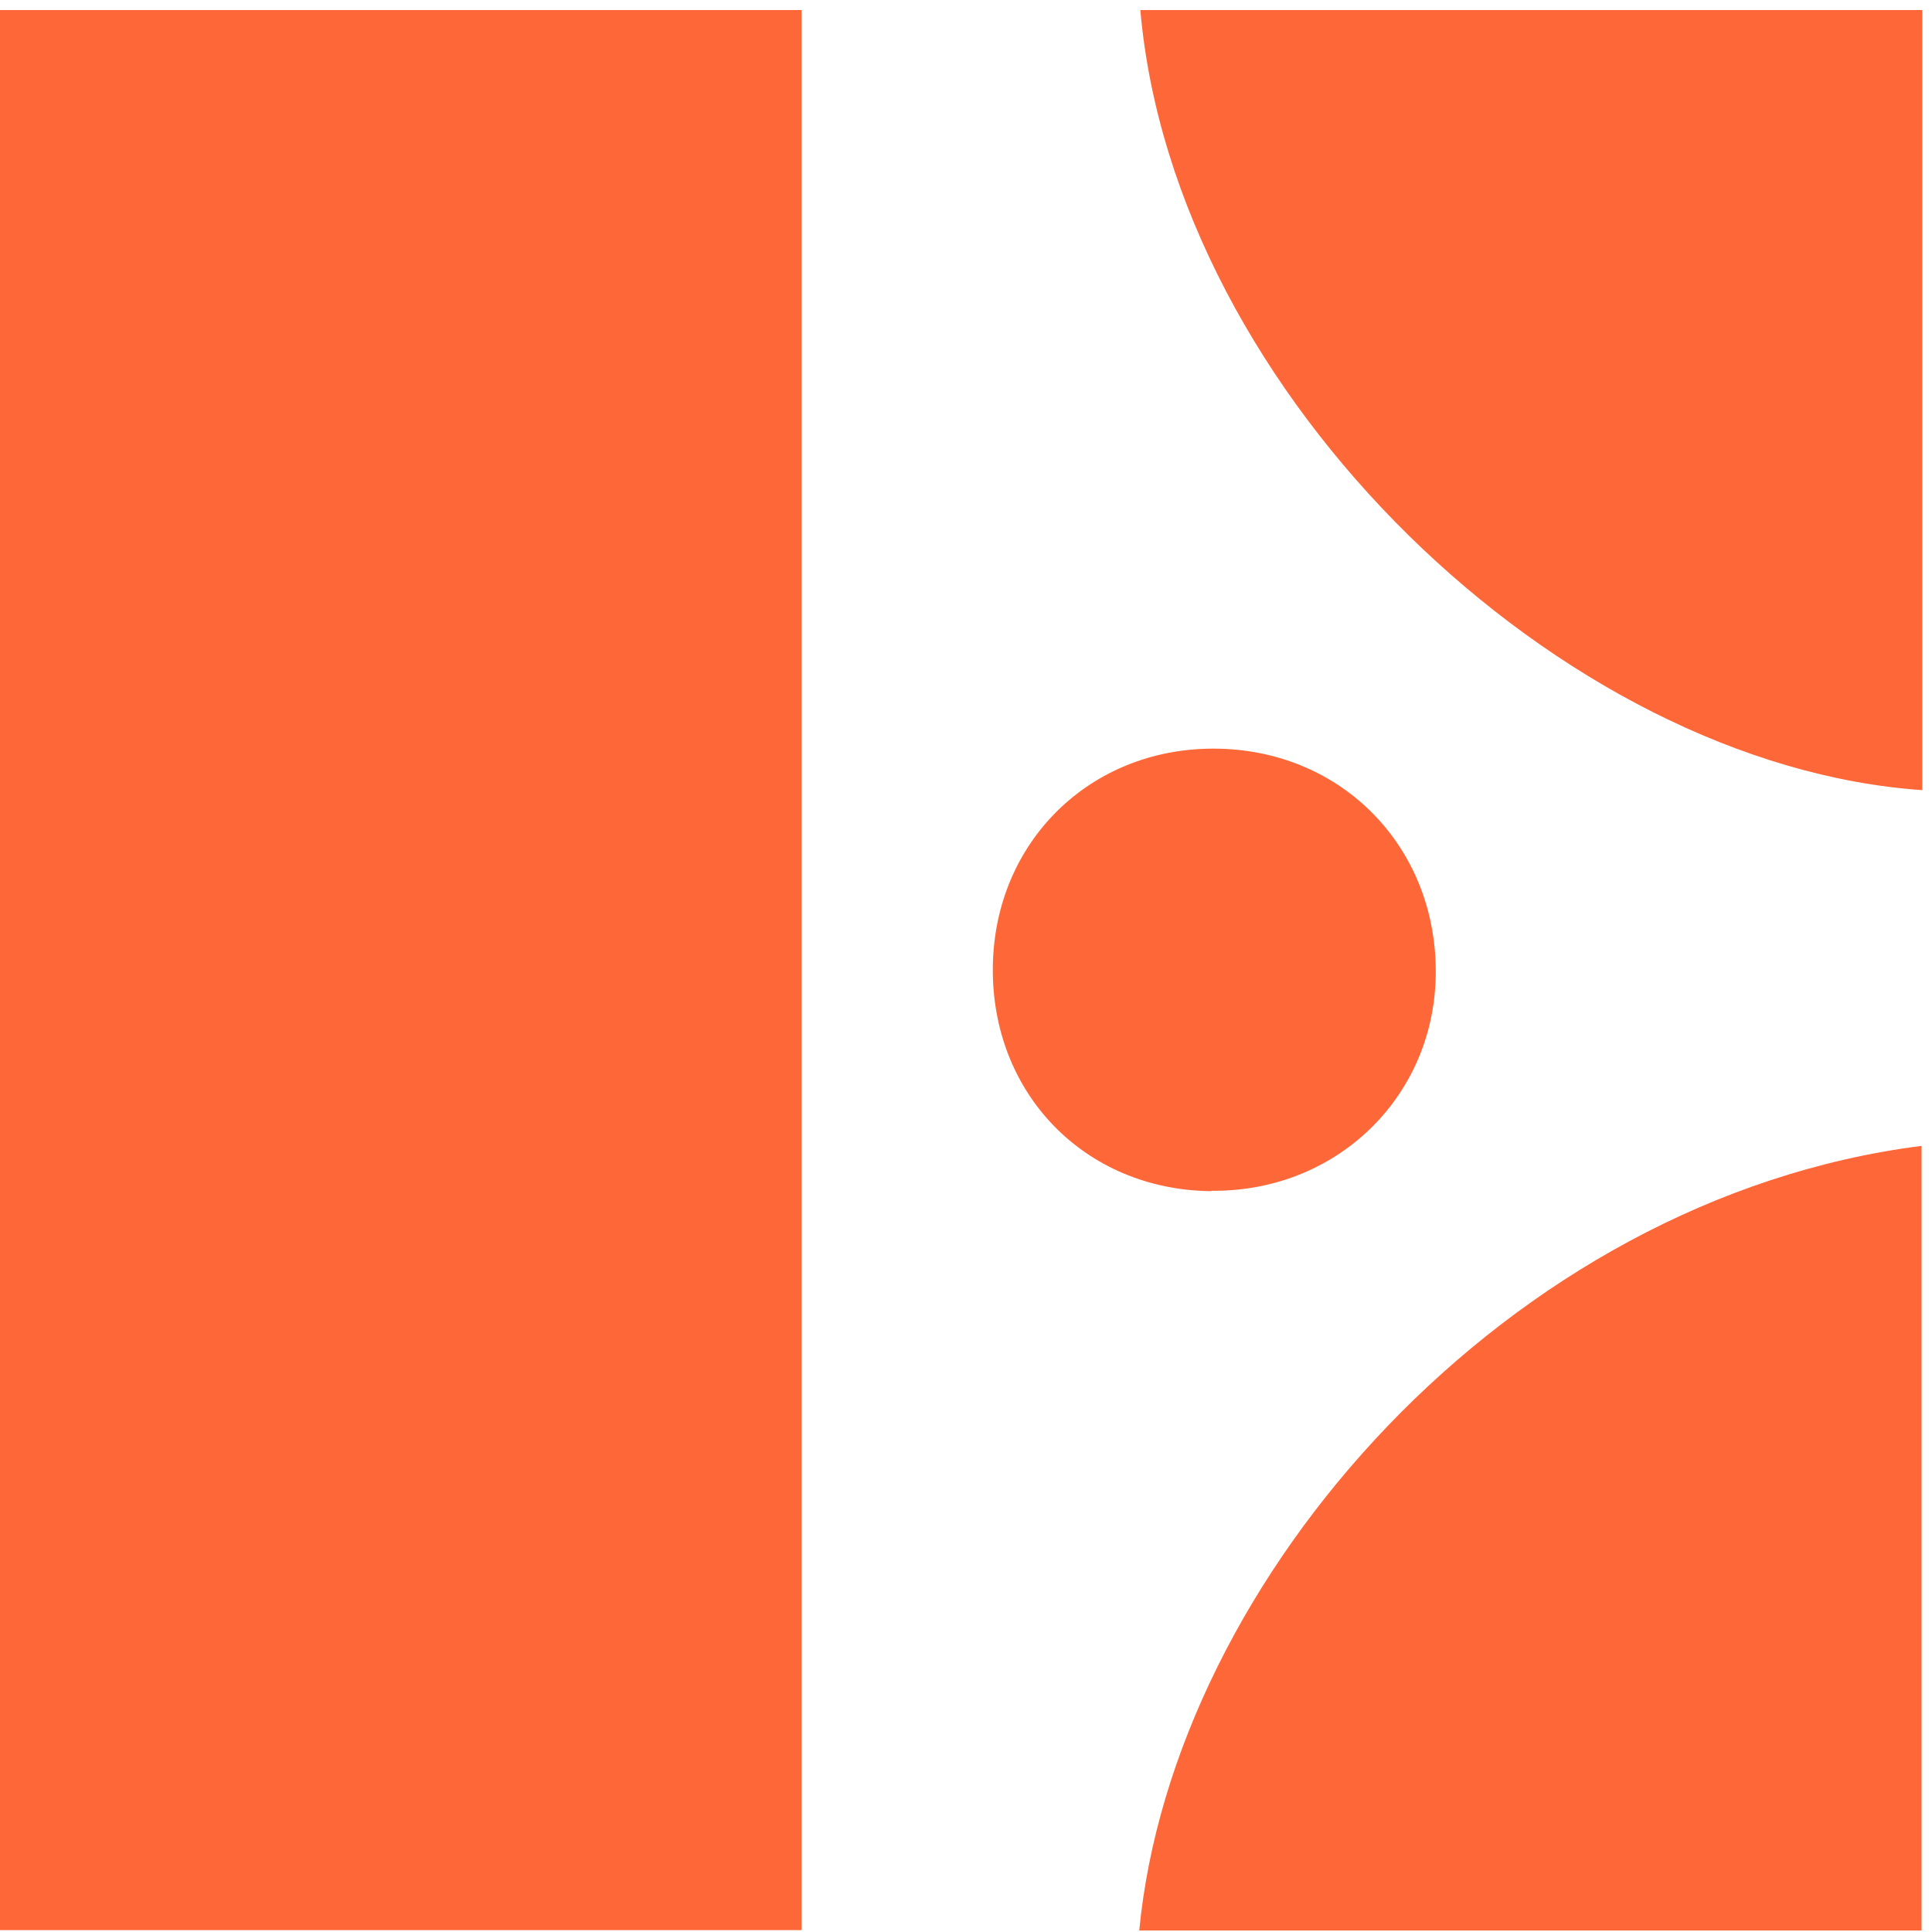
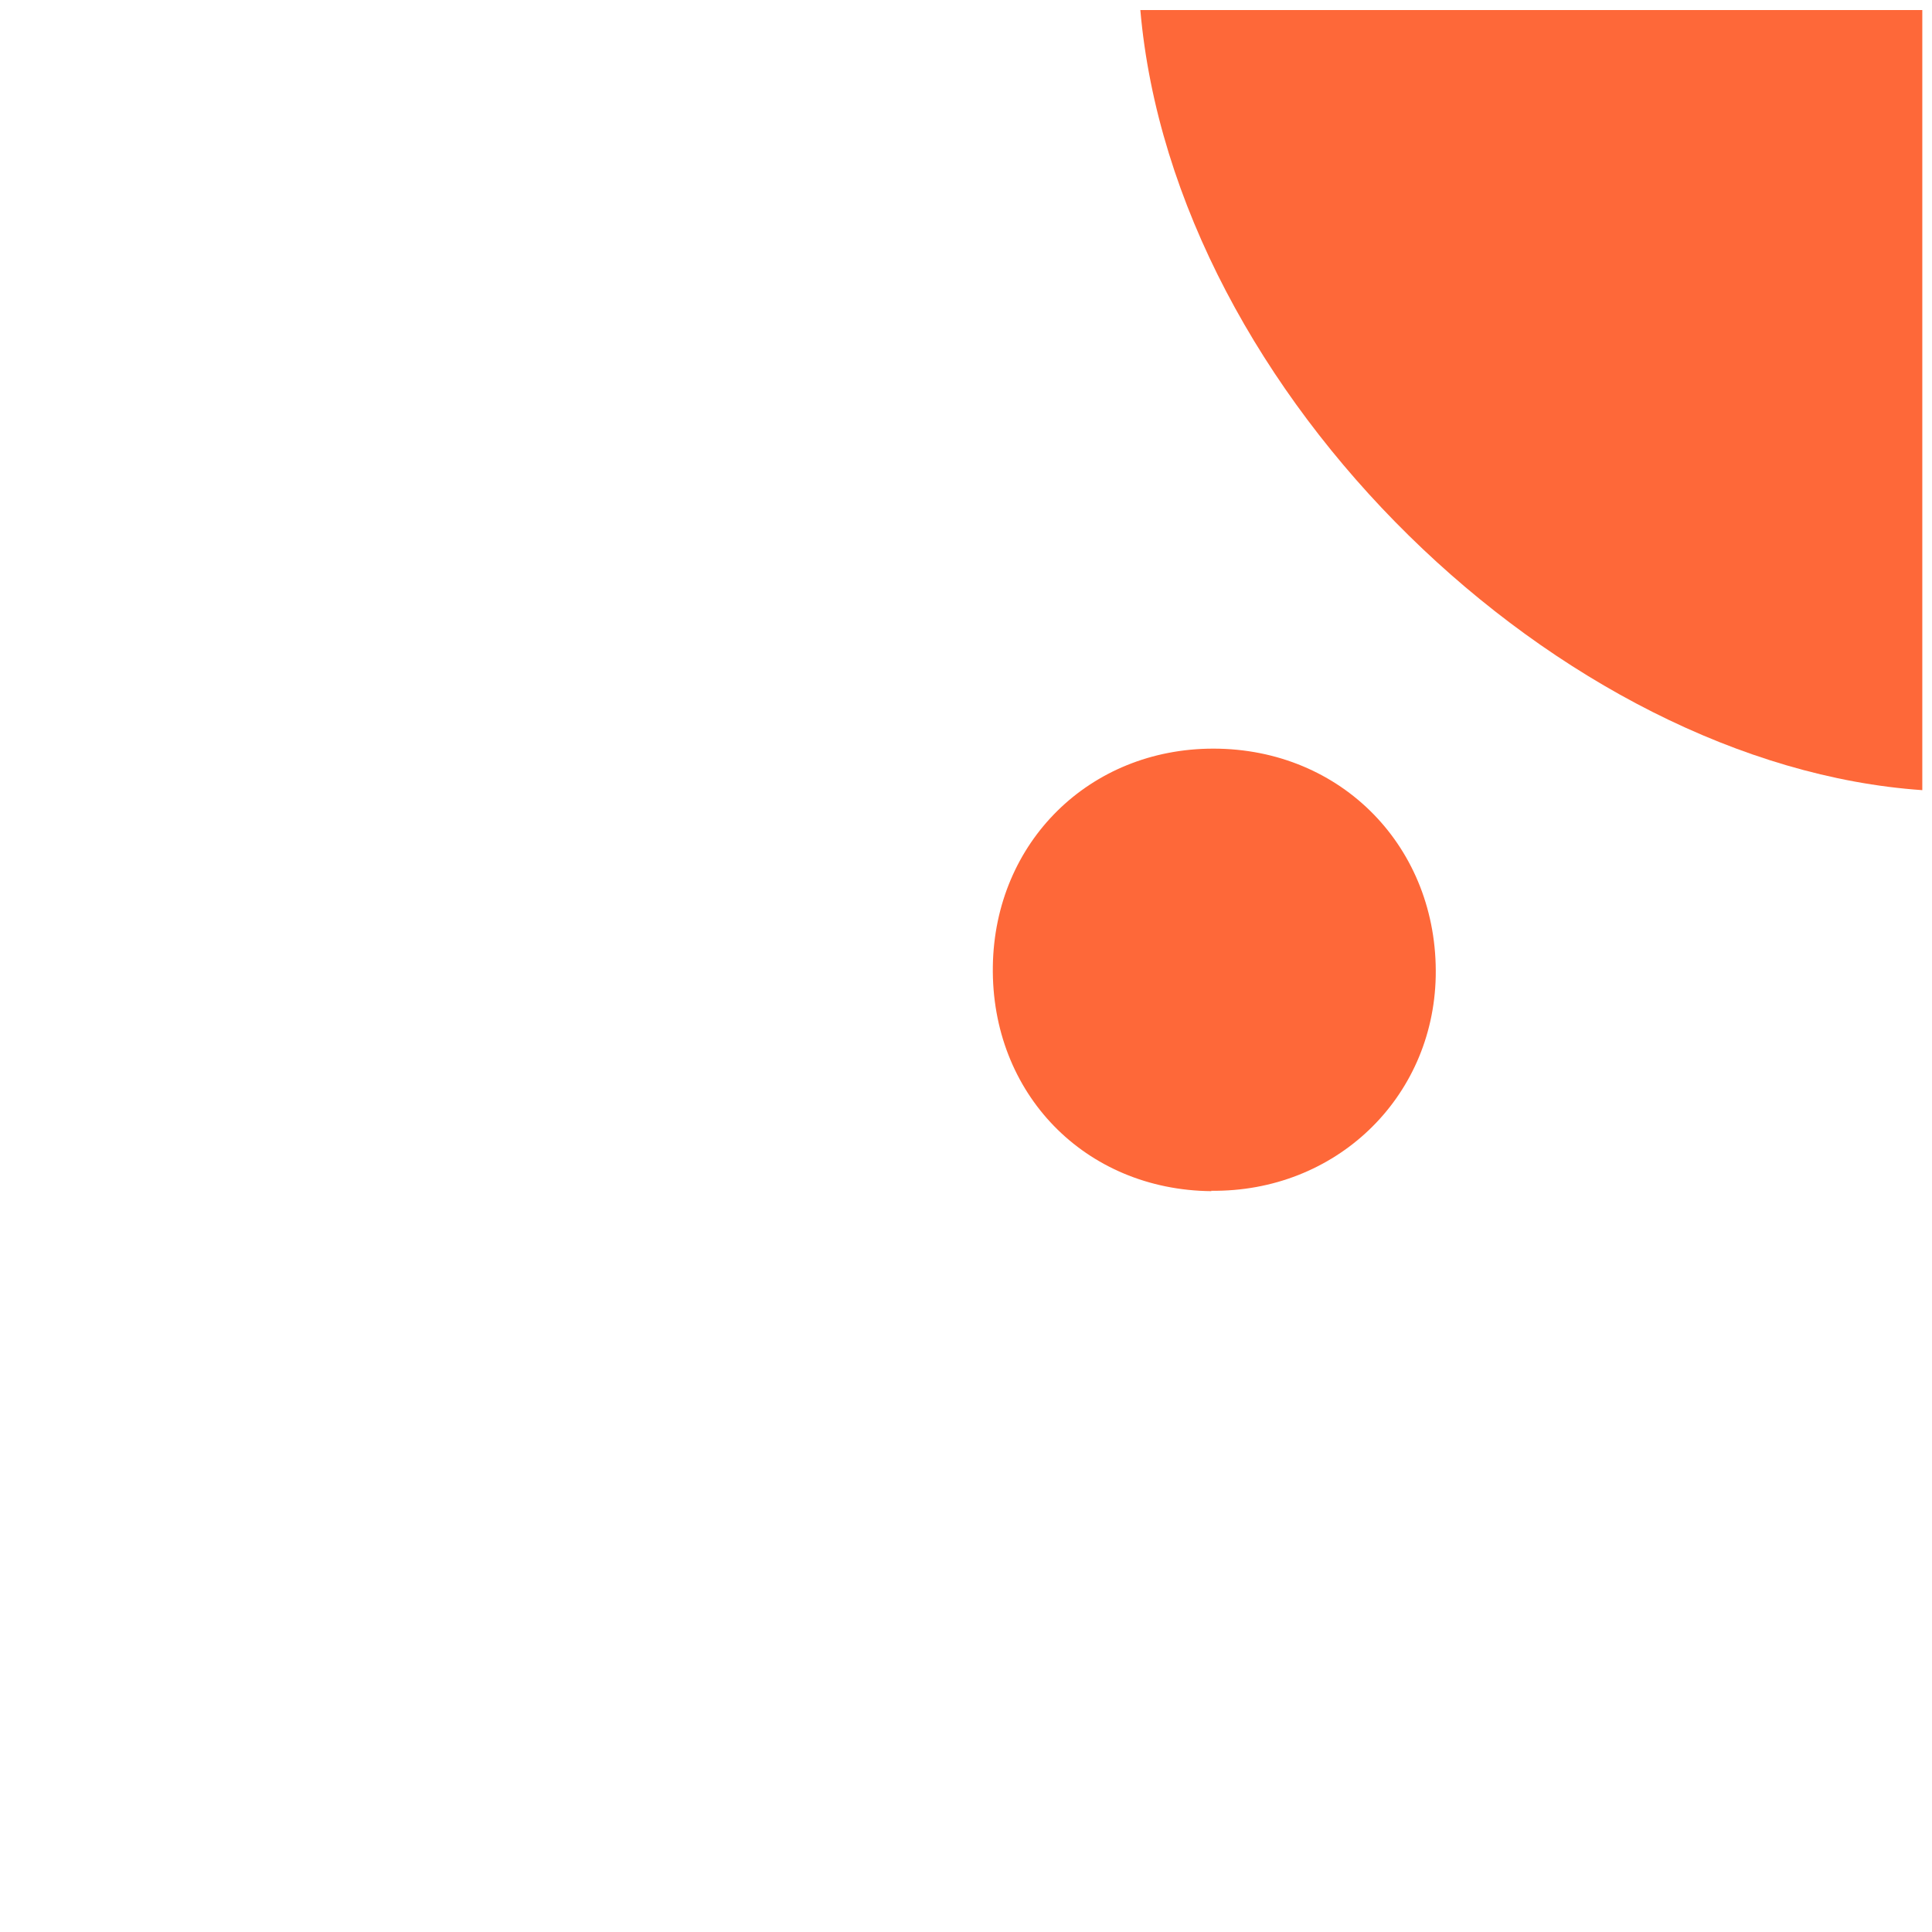
<svg xmlns="http://www.w3.org/2000/svg" width="55" height="55" viewBox="0 0 55 55" fill="none">
-   <path d="M22.82 54.947H0V0.286H22.82V54.947Z" fill="#FE6839" />
-   <path d="M54.703 32.622V54.957H32.432C33.392 44.924 42.929 34.12 54.693 32.622H54.703Z" fill="#FE6839" />
  <path d="M32.463 0.286H54.724V22.494C44.458 21.787 33.423 11.269 32.463 0.286Z" fill="#FE6839" />
  <path d="M34.489 33.91C30.88 33.878 28.211 31.124 28.264 27.506C28.317 23.971 31.018 21.312 34.541 21.312C38.202 21.312 40.945 24.14 40.872 27.801C40.798 31.272 38.012 33.941 34.478 33.899L34.489 33.91Z" fill="#FE6839" />
</svg>